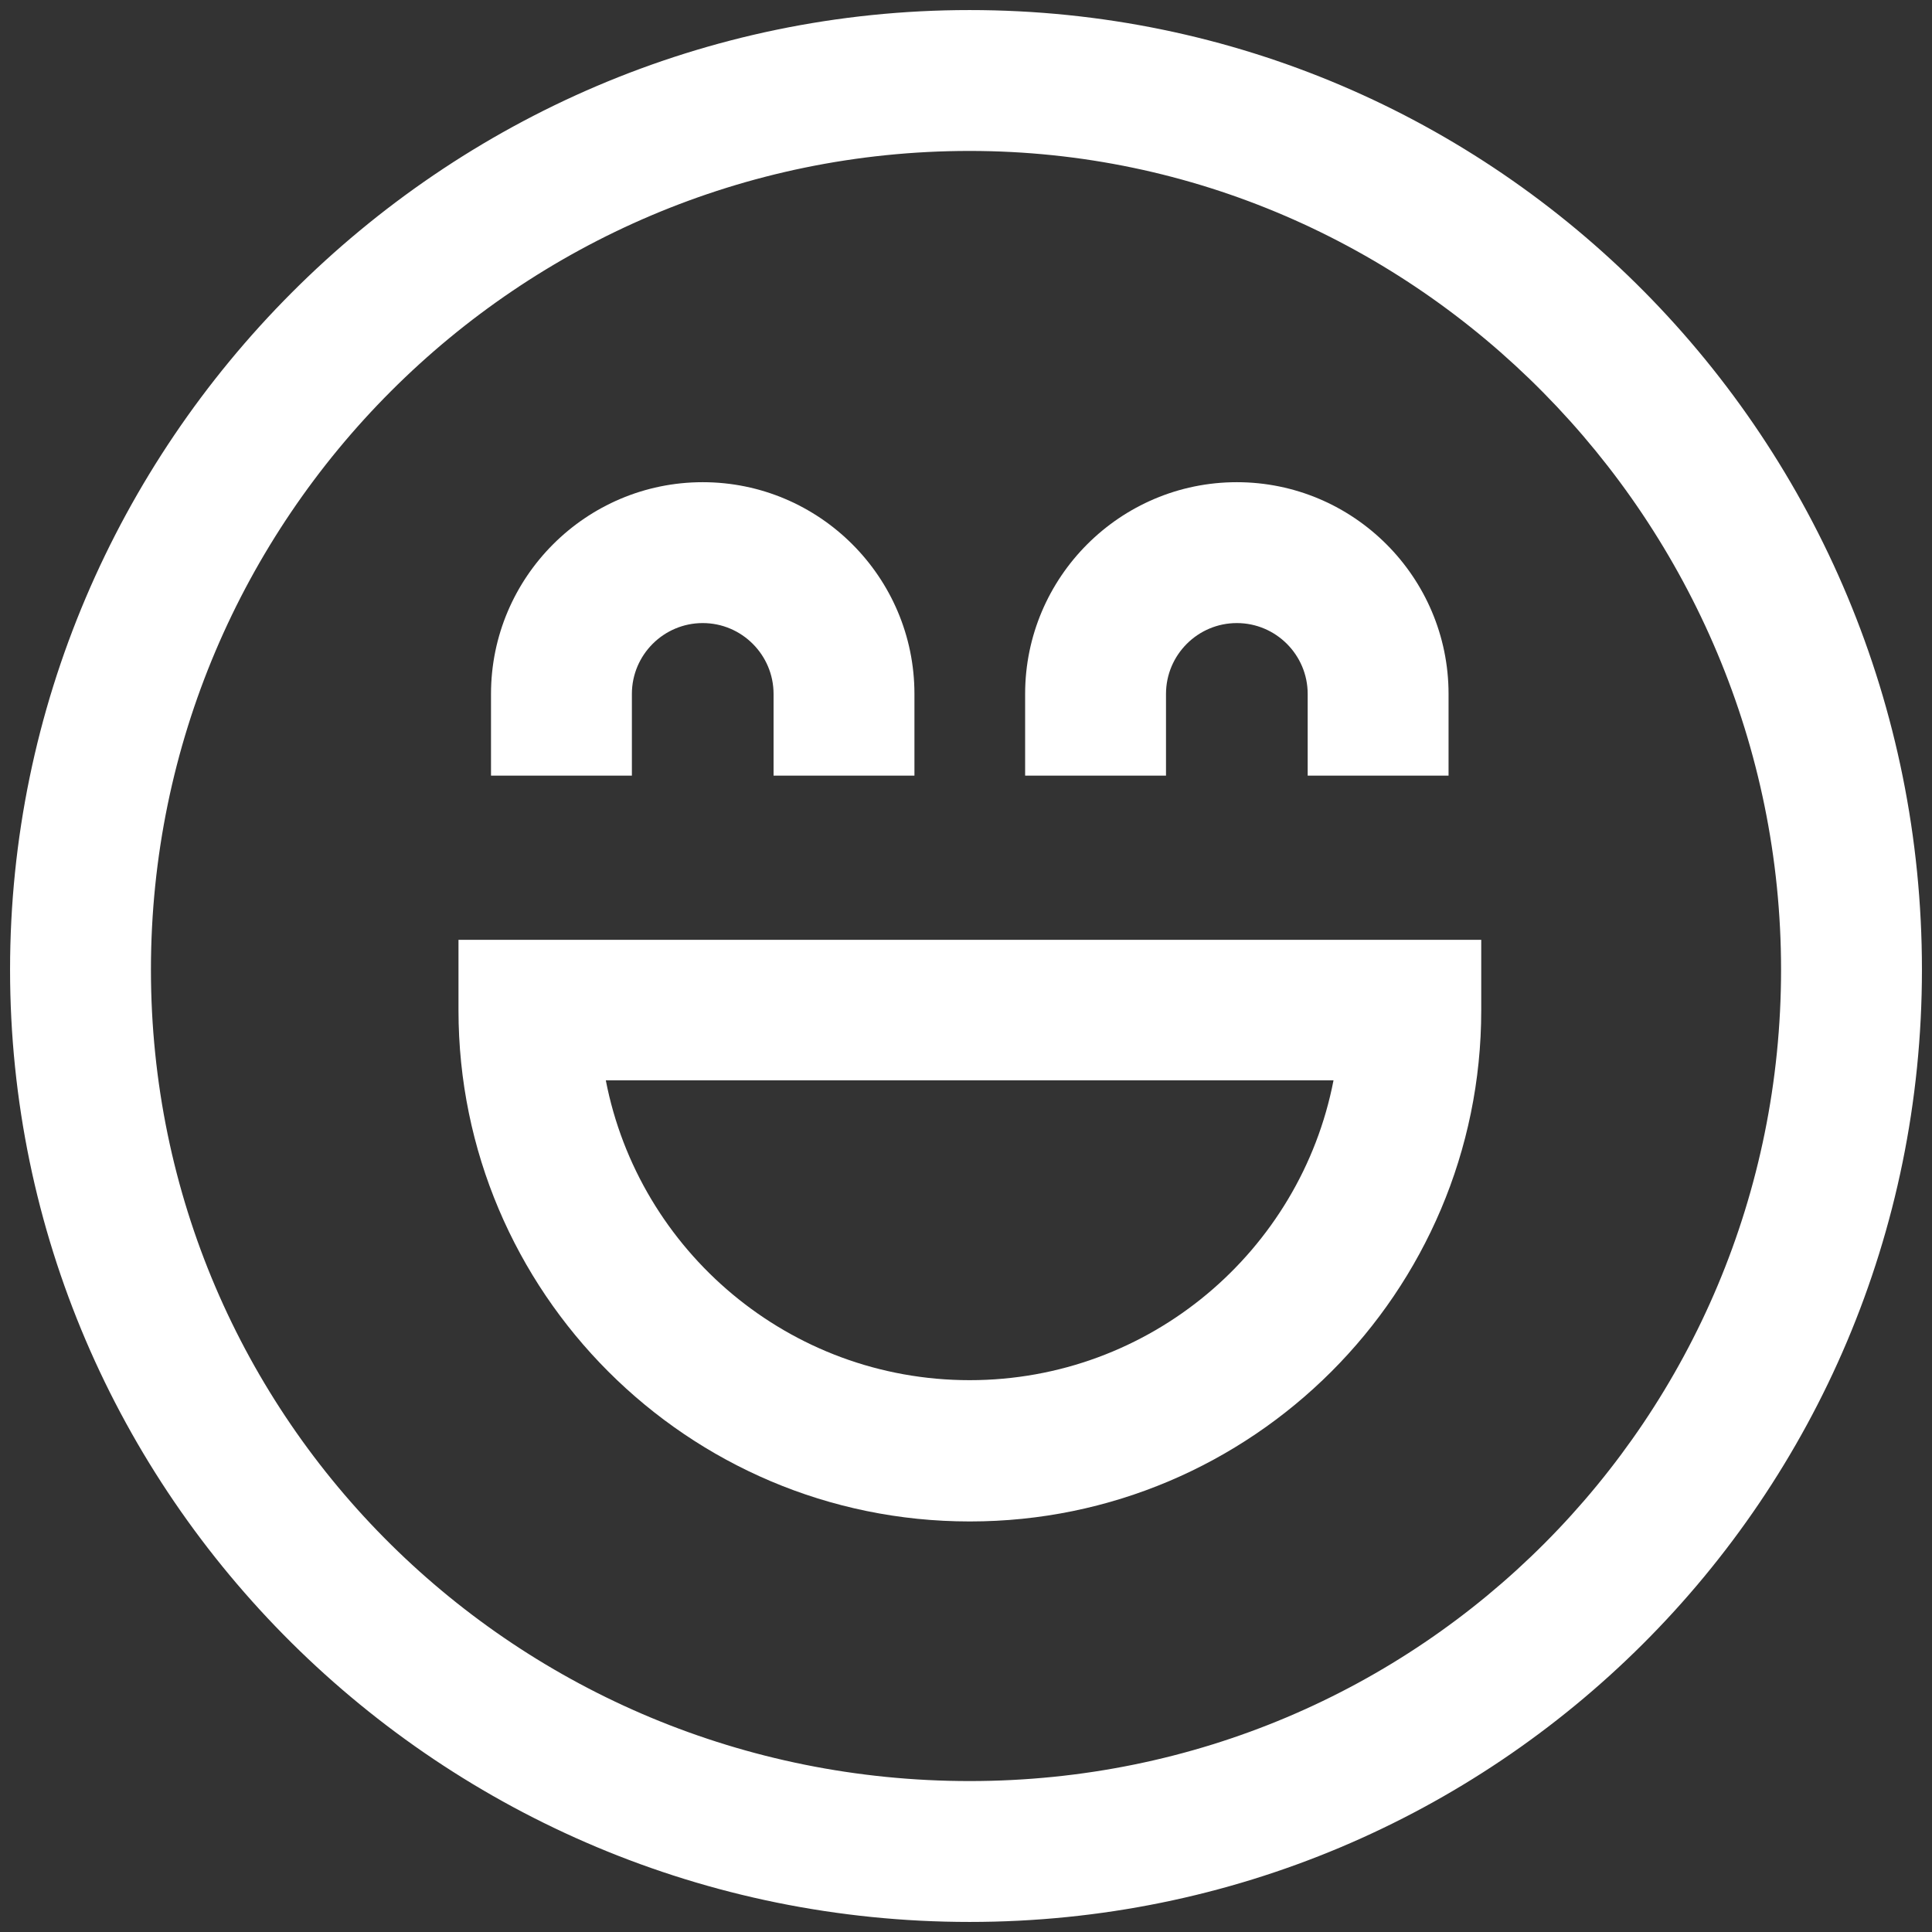
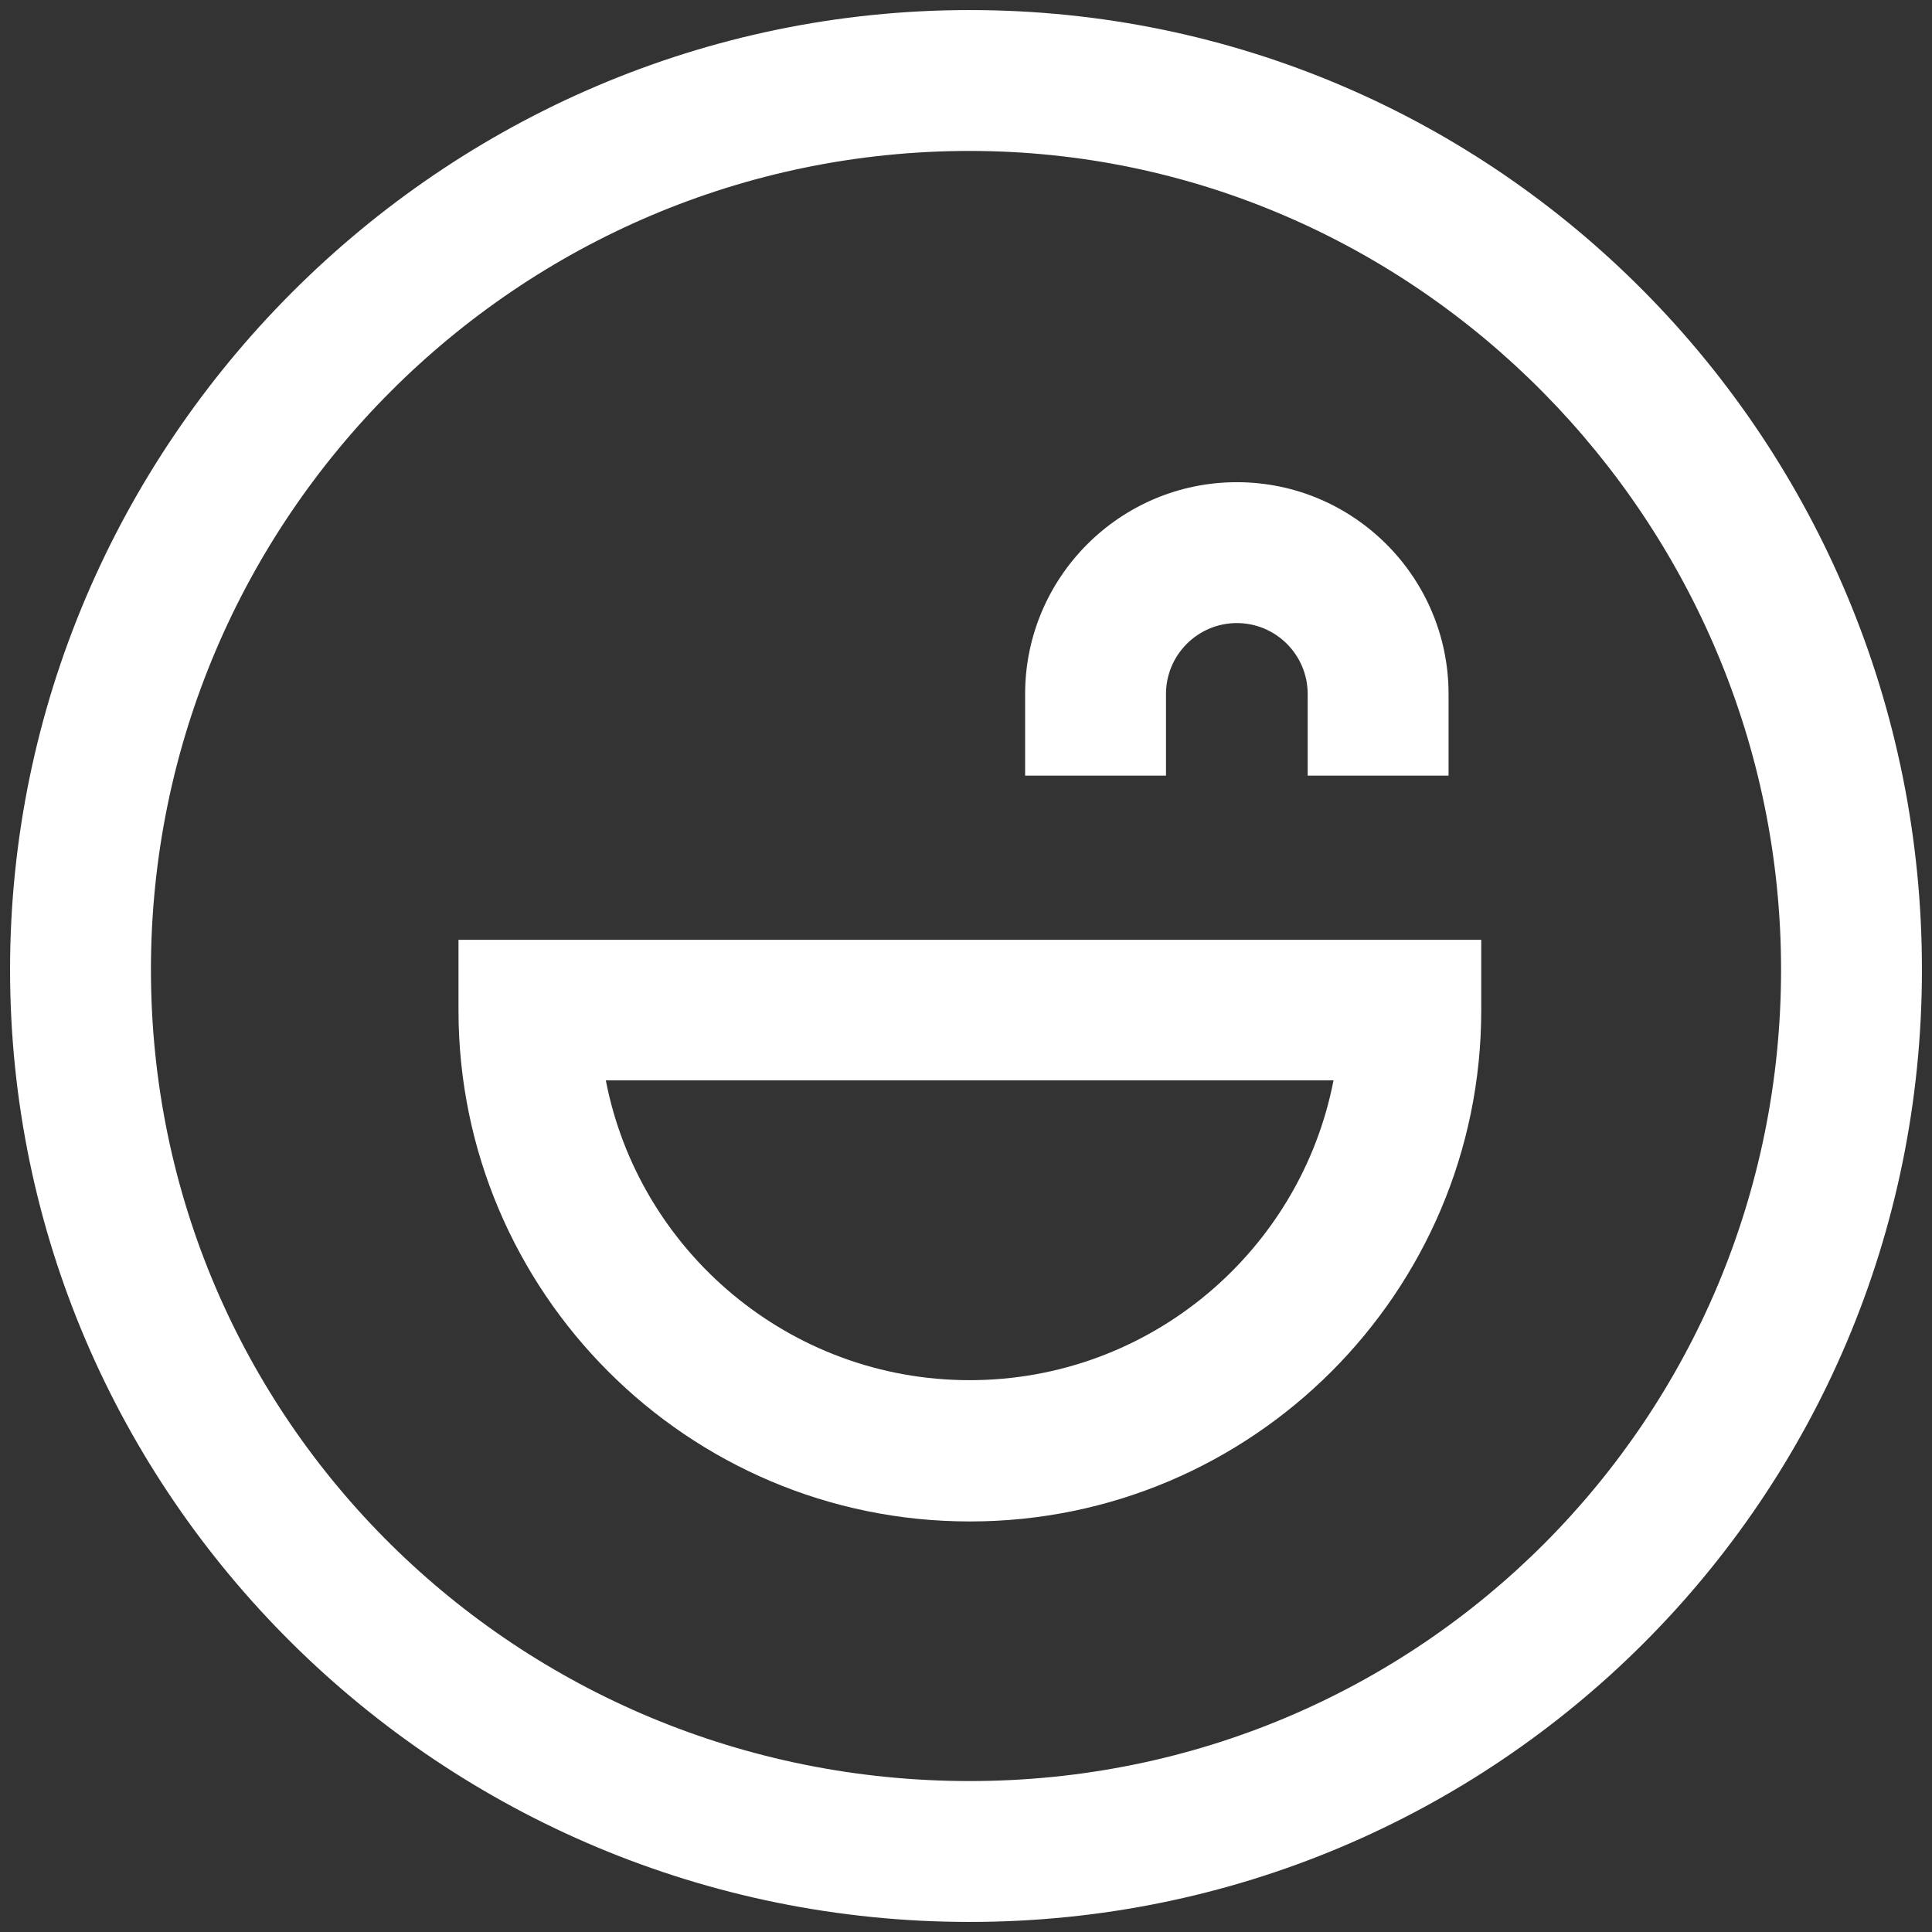
<svg xmlns="http://www.w3.org/2000/svg" width="48" height="48" viewBox="0 0 48 48" fill="none">
  <rect x="0" y="0" width="48" height="48" fill="#333333" stroke="none" />
  <g clip-path="url(#clip0_6175_43536)">
    <path d="M24.09 47.75C10.95 47.75 0.25 37.14 0.25 24.09C0.25 11.04 10.95 0.25 24.09 0.25C37.23 0.25 47.75 10.95 47.75 24.09C47.75 37.23 37.14 47.75 24.09 47.75ZM24.09 3.75C12.88 3.75 3.75 12.88 3.75 24.09C3.75 35.3 12.87 44.25 24.09 44.25C35.31 44.25 44.25 35.21 44.25 24.09C44.25 12.97 35.21 3.75 24.09 3.75Z" fill="white" />
    <path d="M24.091 37.8C17.081 37.8 11.391 32.1 11.391 25.1V23.35H36.801V25.1C36.801 32.11 31.101 37.8 24.101 37.8H24.091ZM15.051 26.84C15.871 31.08 19.611 34.29 24.091 34.29C28.571 34.29 32.311 31.08 33.131 26.84H15.051Z" fill="white" />
    <path d="M35.989 19.27H32.489V17.241C32.489 16.27 31.699 15.48 30.729 15.48C29.759 15.48 28.969 16.27 28.969 17.241V19.27H25.469V17.241C25.469 14.341 27.829 11.98 30.729 11.98C33.629 11.98 35.989 14.341 35.989 17.241V19.27Z" fill="white" />
-     <path d="M22.719 19.27H19.219V17.241C19.219 16.27 18.429 15.48 17.459 15.48C16.489 15.48 15.699 16.27 15.699 17.241V19.27H12.199V17.241C12.199 14.341 14.559 11.98 17.459 11.98C20.359 11.98 22.719 14.341 22.719 17.241V19.27Z" fill="white" />
  </g>
  <defs>
    <clipPath id="clip0_6175_43536">
      <rect width="48" height="48" fill="white" />
    </clipPath>
  </defs>
</svg>